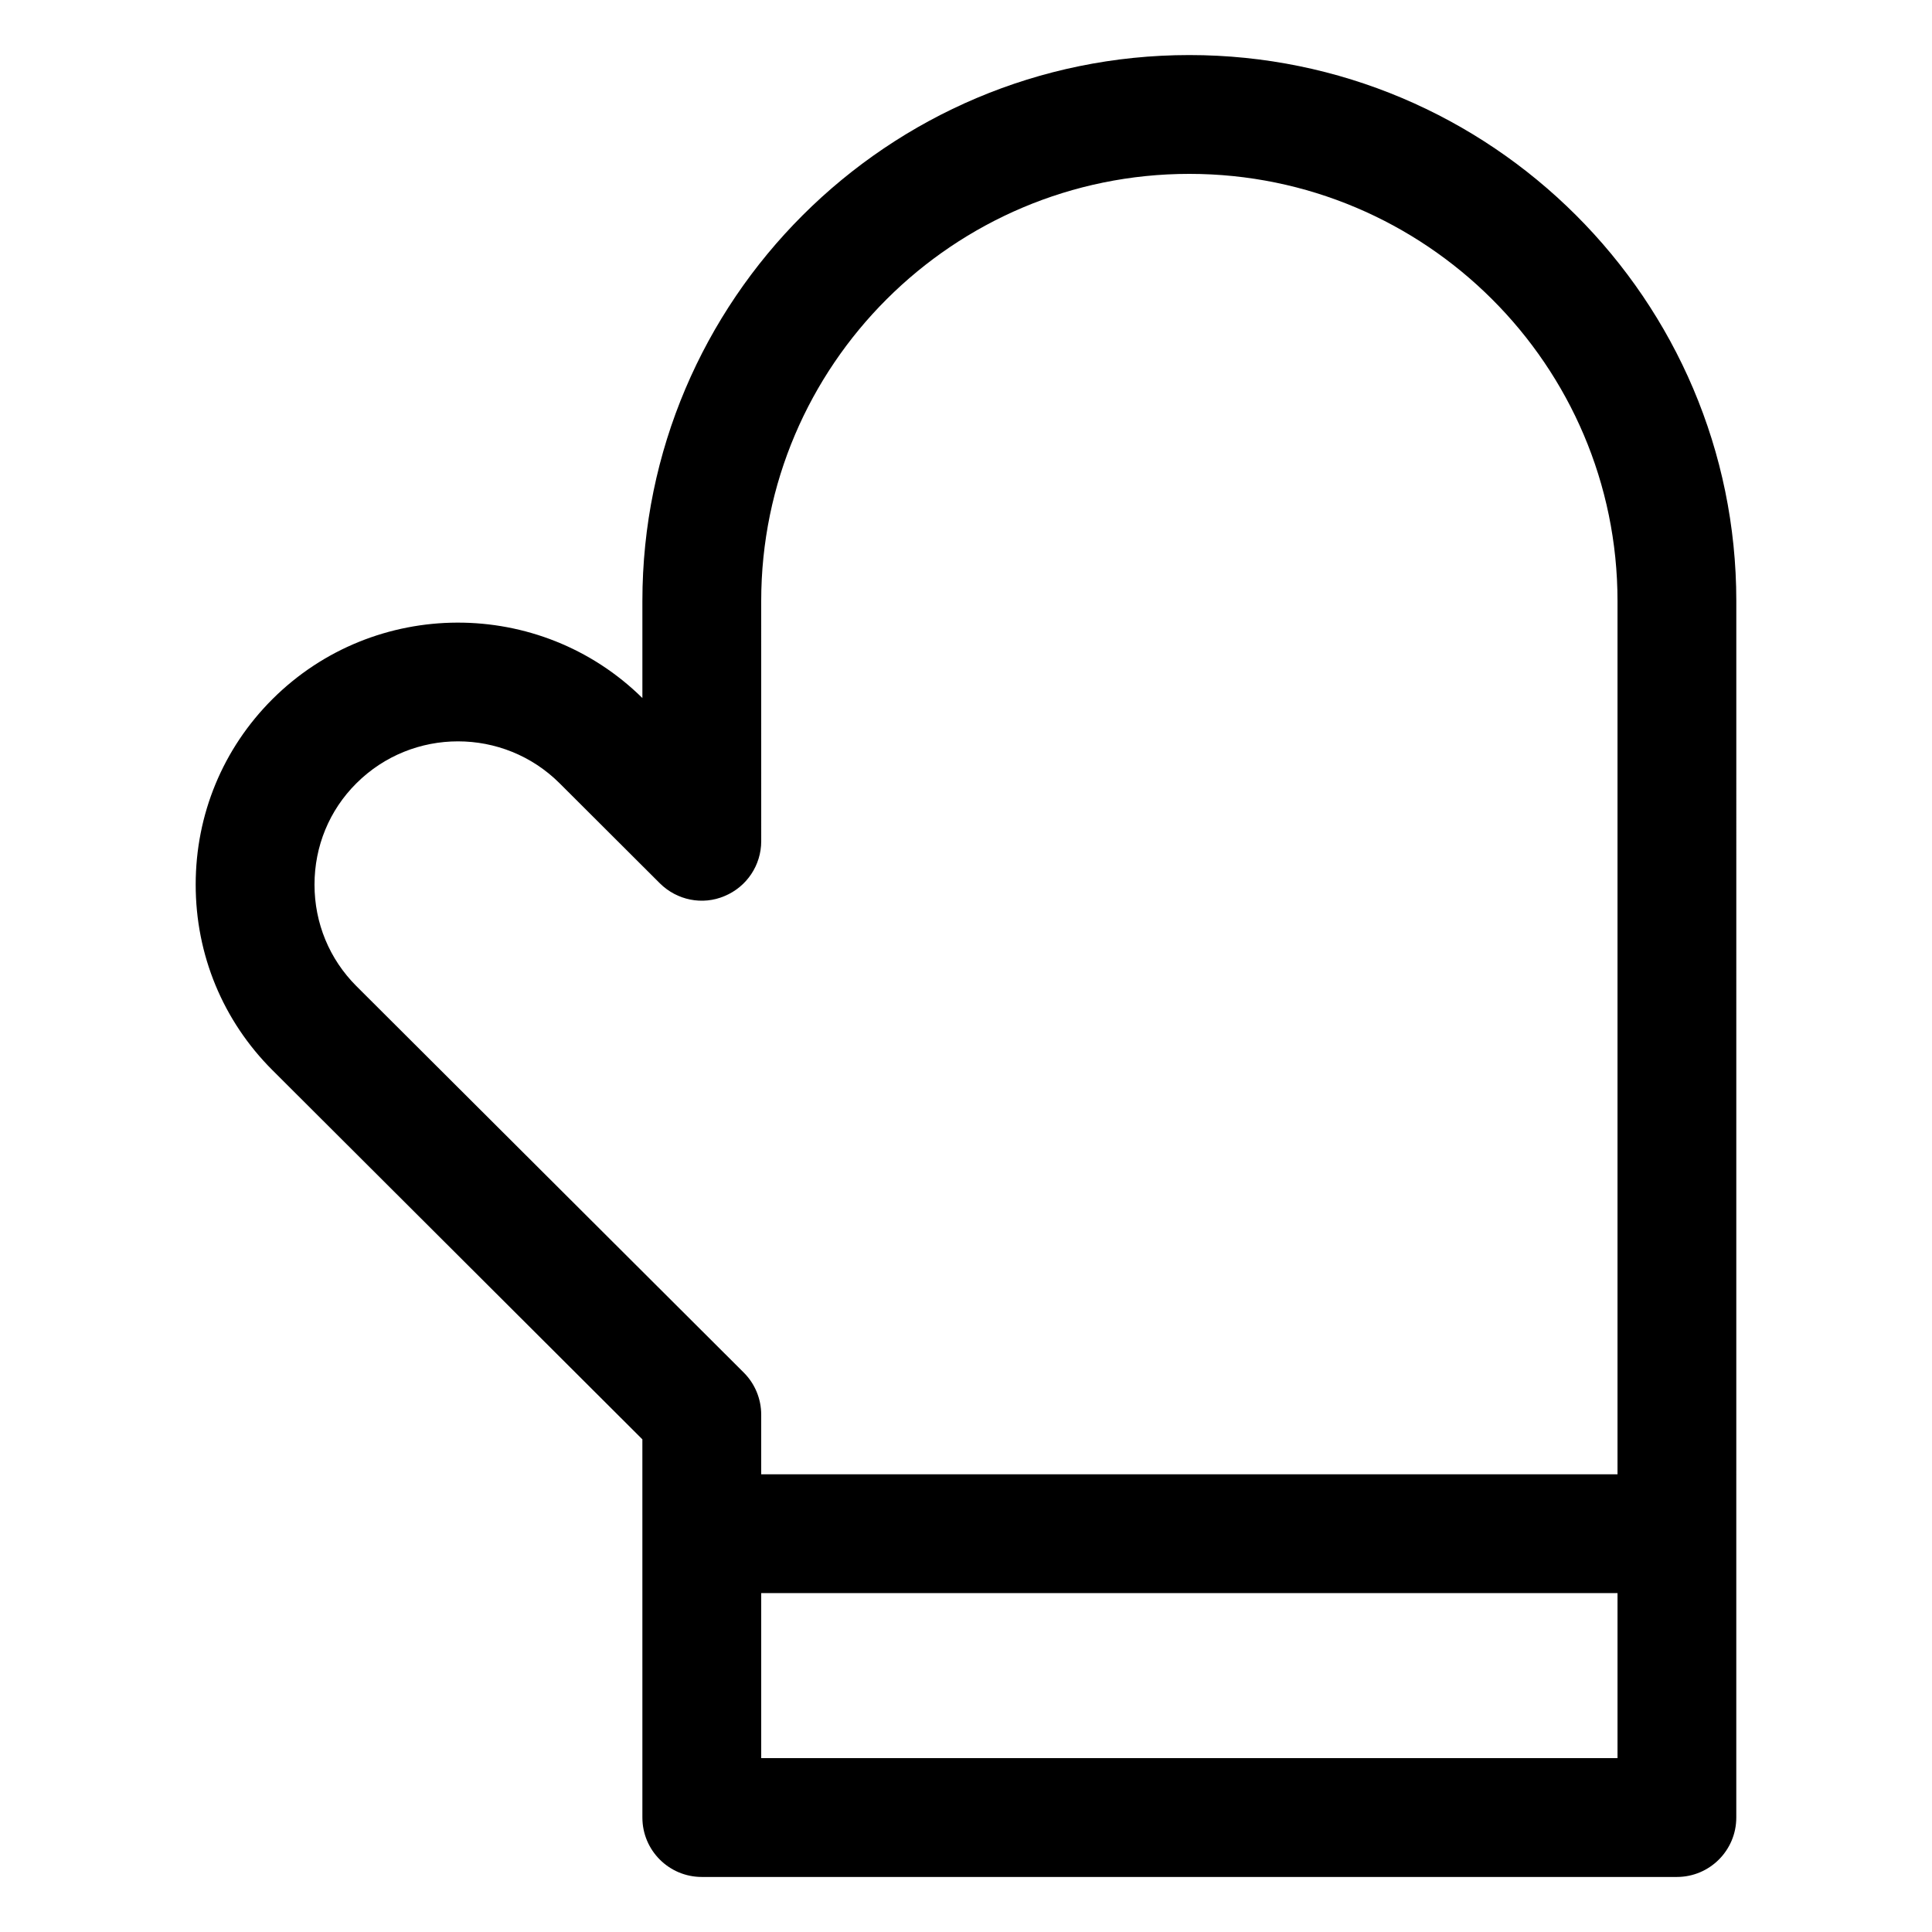
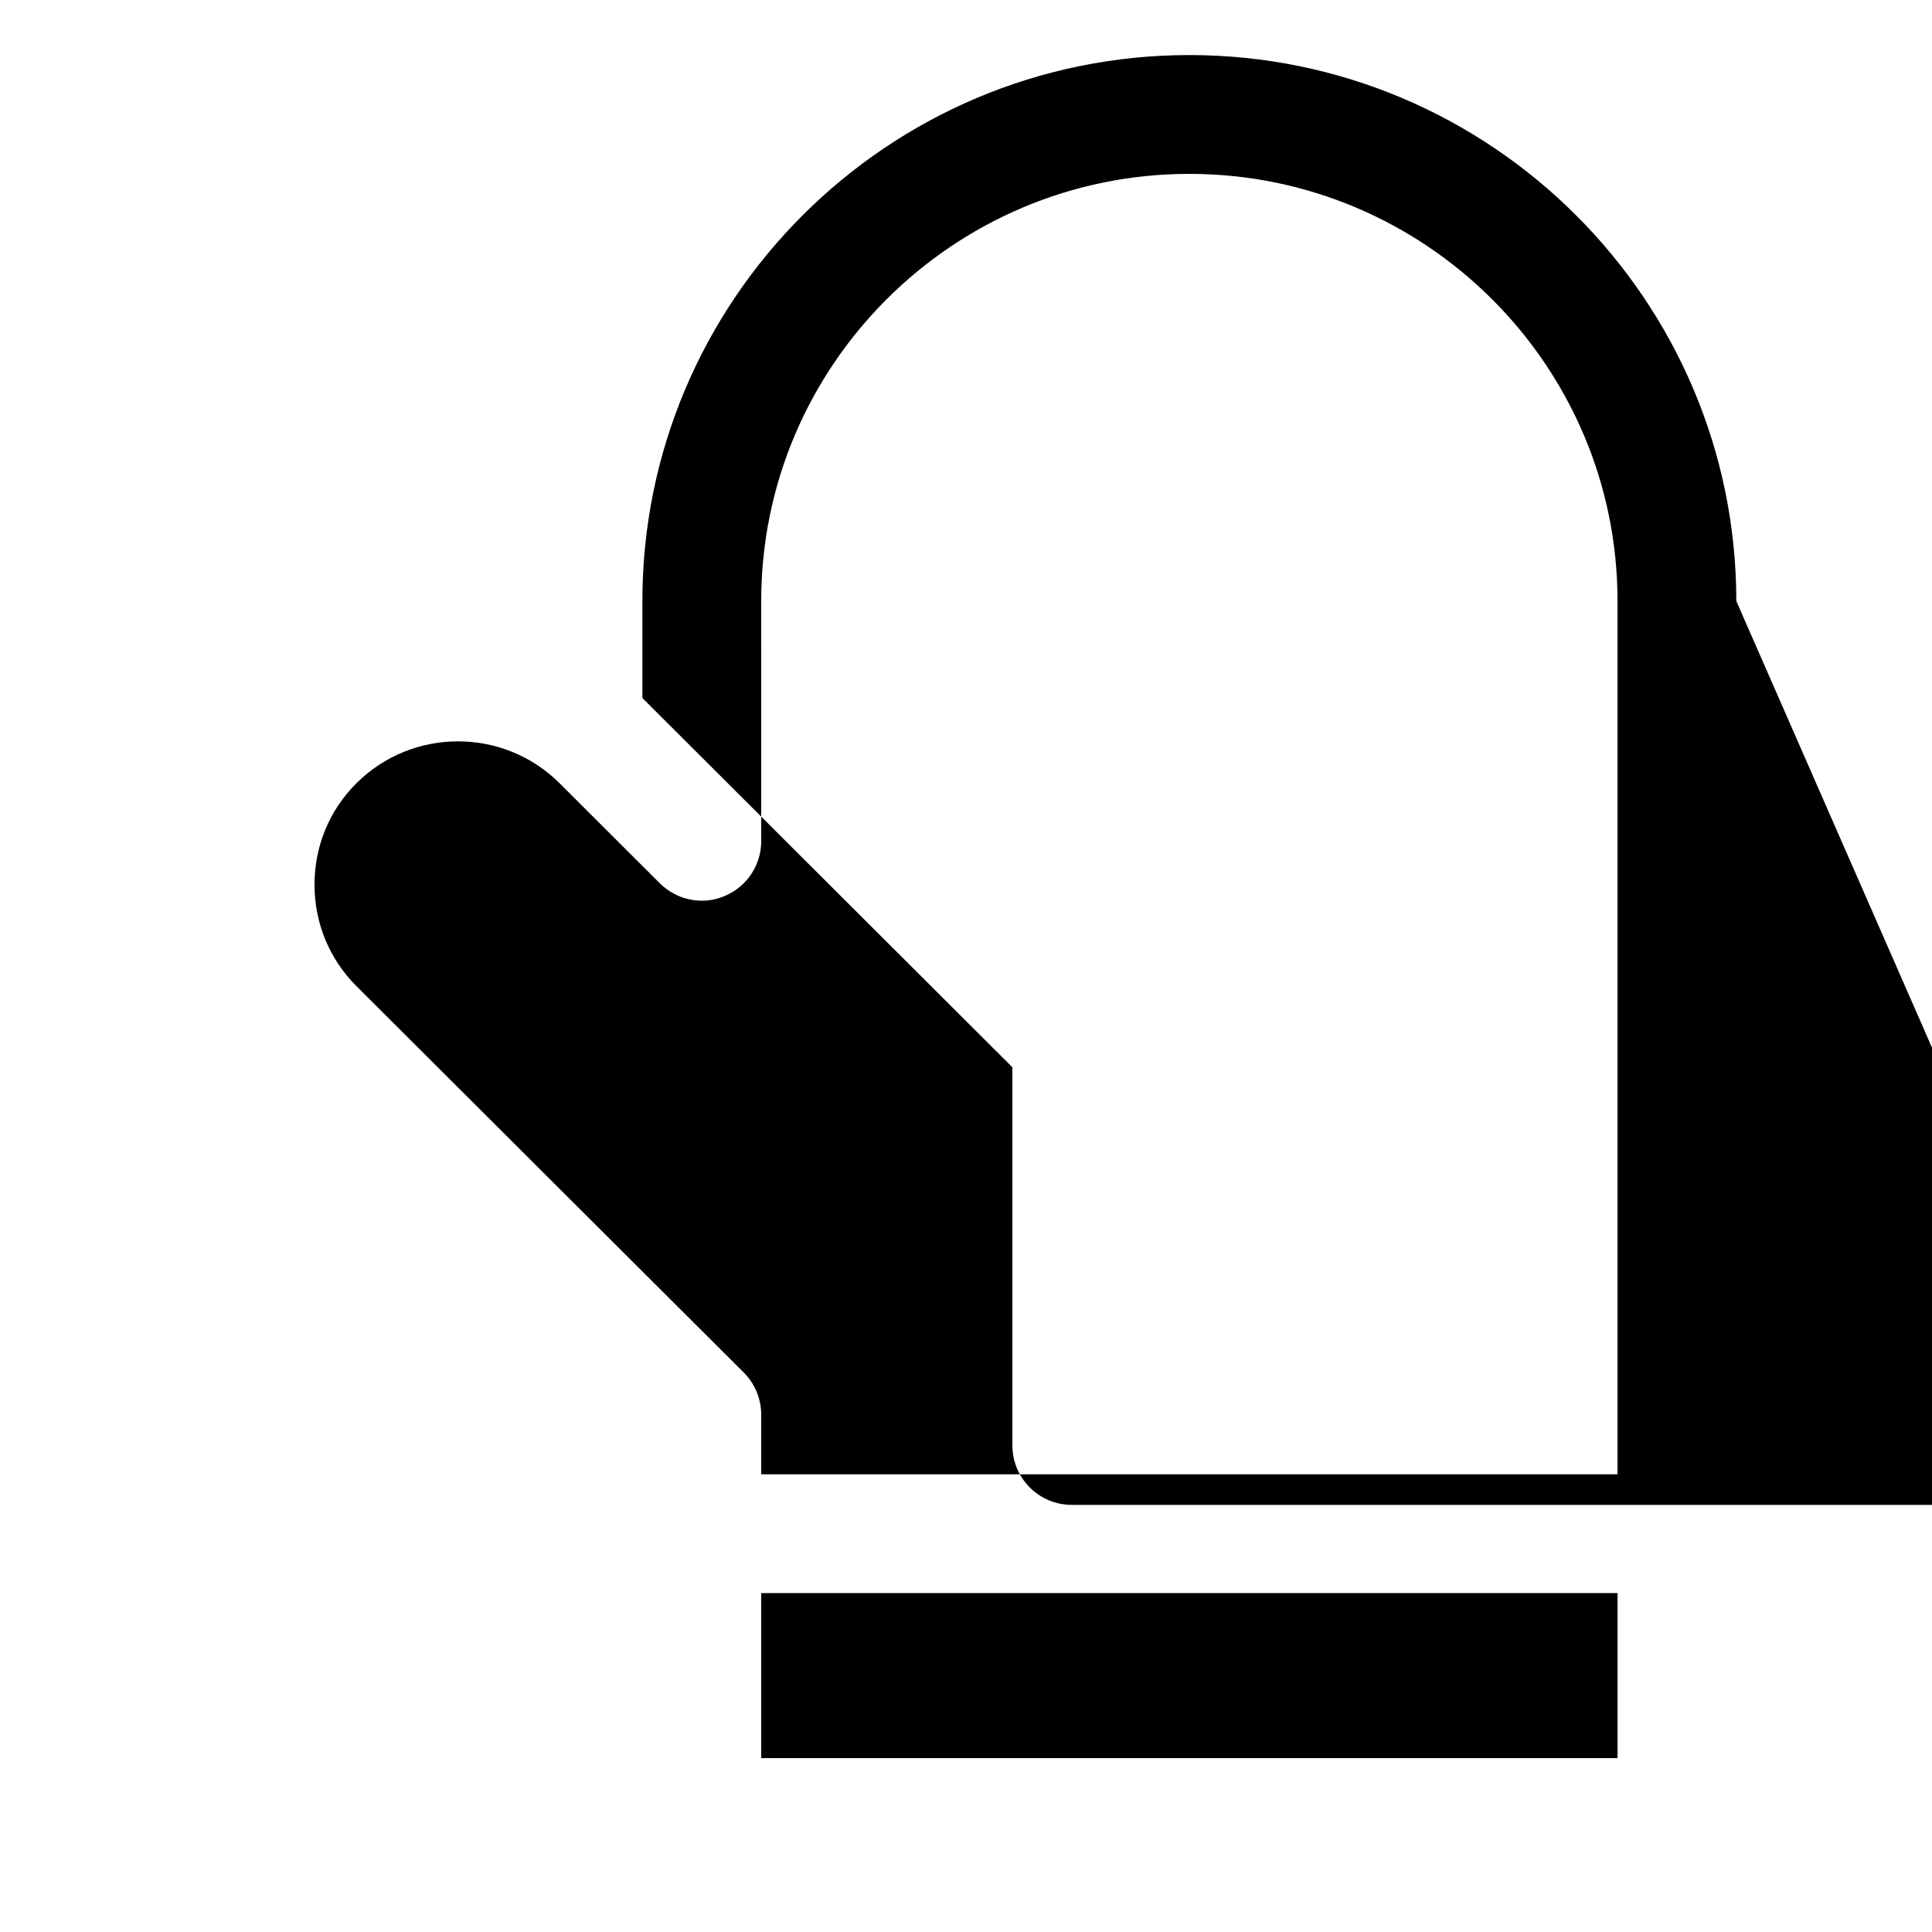
<svg xmlns="http://www.w3.org/2000/svg" fill="#000000" width="800px" height="800px" version="1.1" viewBox="144 144 512 512">
-   <path d="m604.14 303.28c0-79.785-65.023-144.69-144.95-144.69-79.918 0-144.95 64.902-144.95 144.69v25.707c-27.145-26.75-71.035-26.648-98.055 0.309-13.098 13.078-20.324 30.523-20.324 49.117-0.012 18.613 7.215 36.082 20.324 49.18l98.051 97.848 0.004 100.23c0 8.691 7.051 15.742 15.742 15.742h258.41c8.691 0 15.742-7.051 15.742-15.742zm-365.71 102.03c-7.144-7.156-11.082-16.688-11.082-26.875s3.938-19.723 11.082-26.836c14.863-14.844 39.031-14.844 53.895 0l26.539 26.484c4.519 4.488 11.285 5.883 17.148 3.383 5.883-2.441 9.719-8.18 9.719-14.535l-0.004-63.652c0-62.422 50.902-113.2 113.46-113.2 62.566 0 113.47 50.777 113.47 113.2v231.43l-226.93-0.004v-15.805c0-4.184-1.66-8.199-4.621-11.152zm107.3 204.61v-43.727h226.93v43.727z" />
+   <path d="m604.14 303.28c0-79.785-65.023-144.69-144.95-144.69-79.918 0-144.95 64.902-144.95 144.69v25.707l98.051 97.848 0.004 100.23c0 8.691 7.051 15.742 15.742 15.742h258.41c8.691 0 15.742-7.051 15.742-15.742zm-365.71 102.03c-7.144-7.156-11.082-16.688-11.082-26.875s3.938-19.723 11.082-26.836c14.863-14.844 39.031-14.844 53.895 0l26.539 26.484c4.519 4.488 11.285 5.883 17.148 3.383 5.883-2.441 9.719-8.18 9.719-14.535l-0.004-63.652c0-62.422 50.902-113.2 113.46-113.2 62.566 0 113.47 50.777 113.47 113.2v231.43l-226.93-0.004v-15.805c0-4.184-1.66-8.199-4.621-11.152zm107.3 204.61v-43.727h226.93v43.727z" />
</svg>